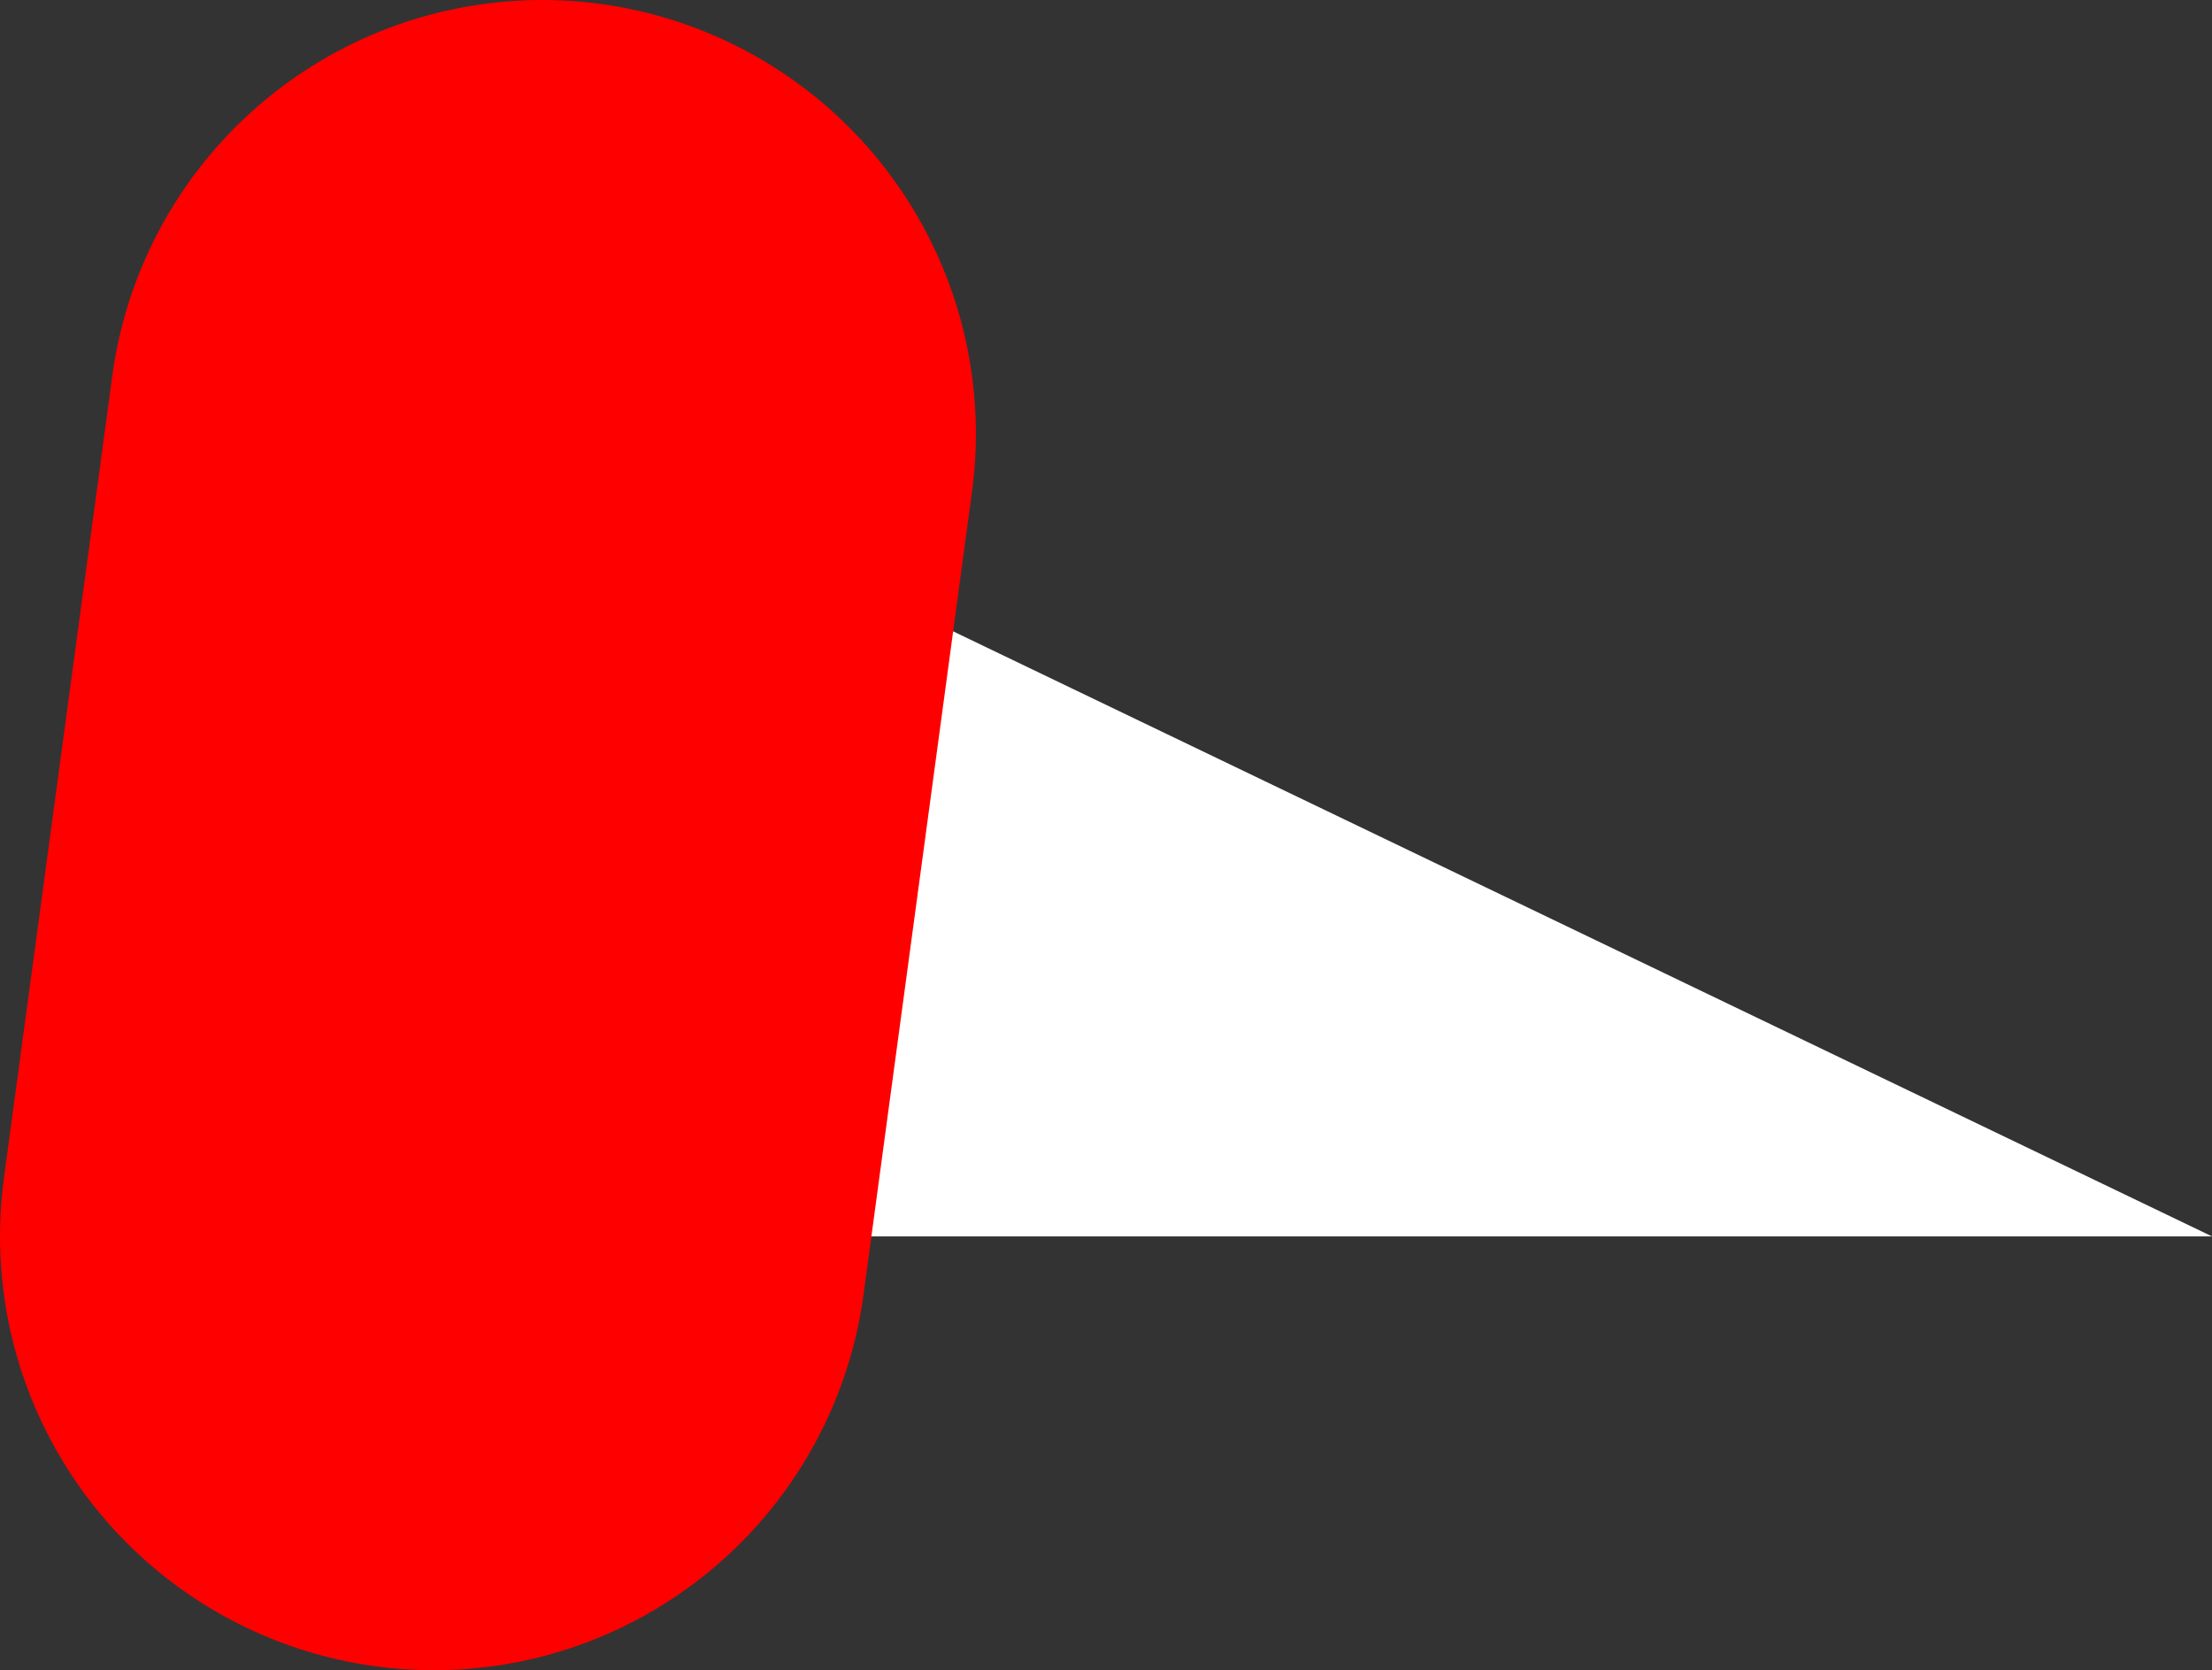
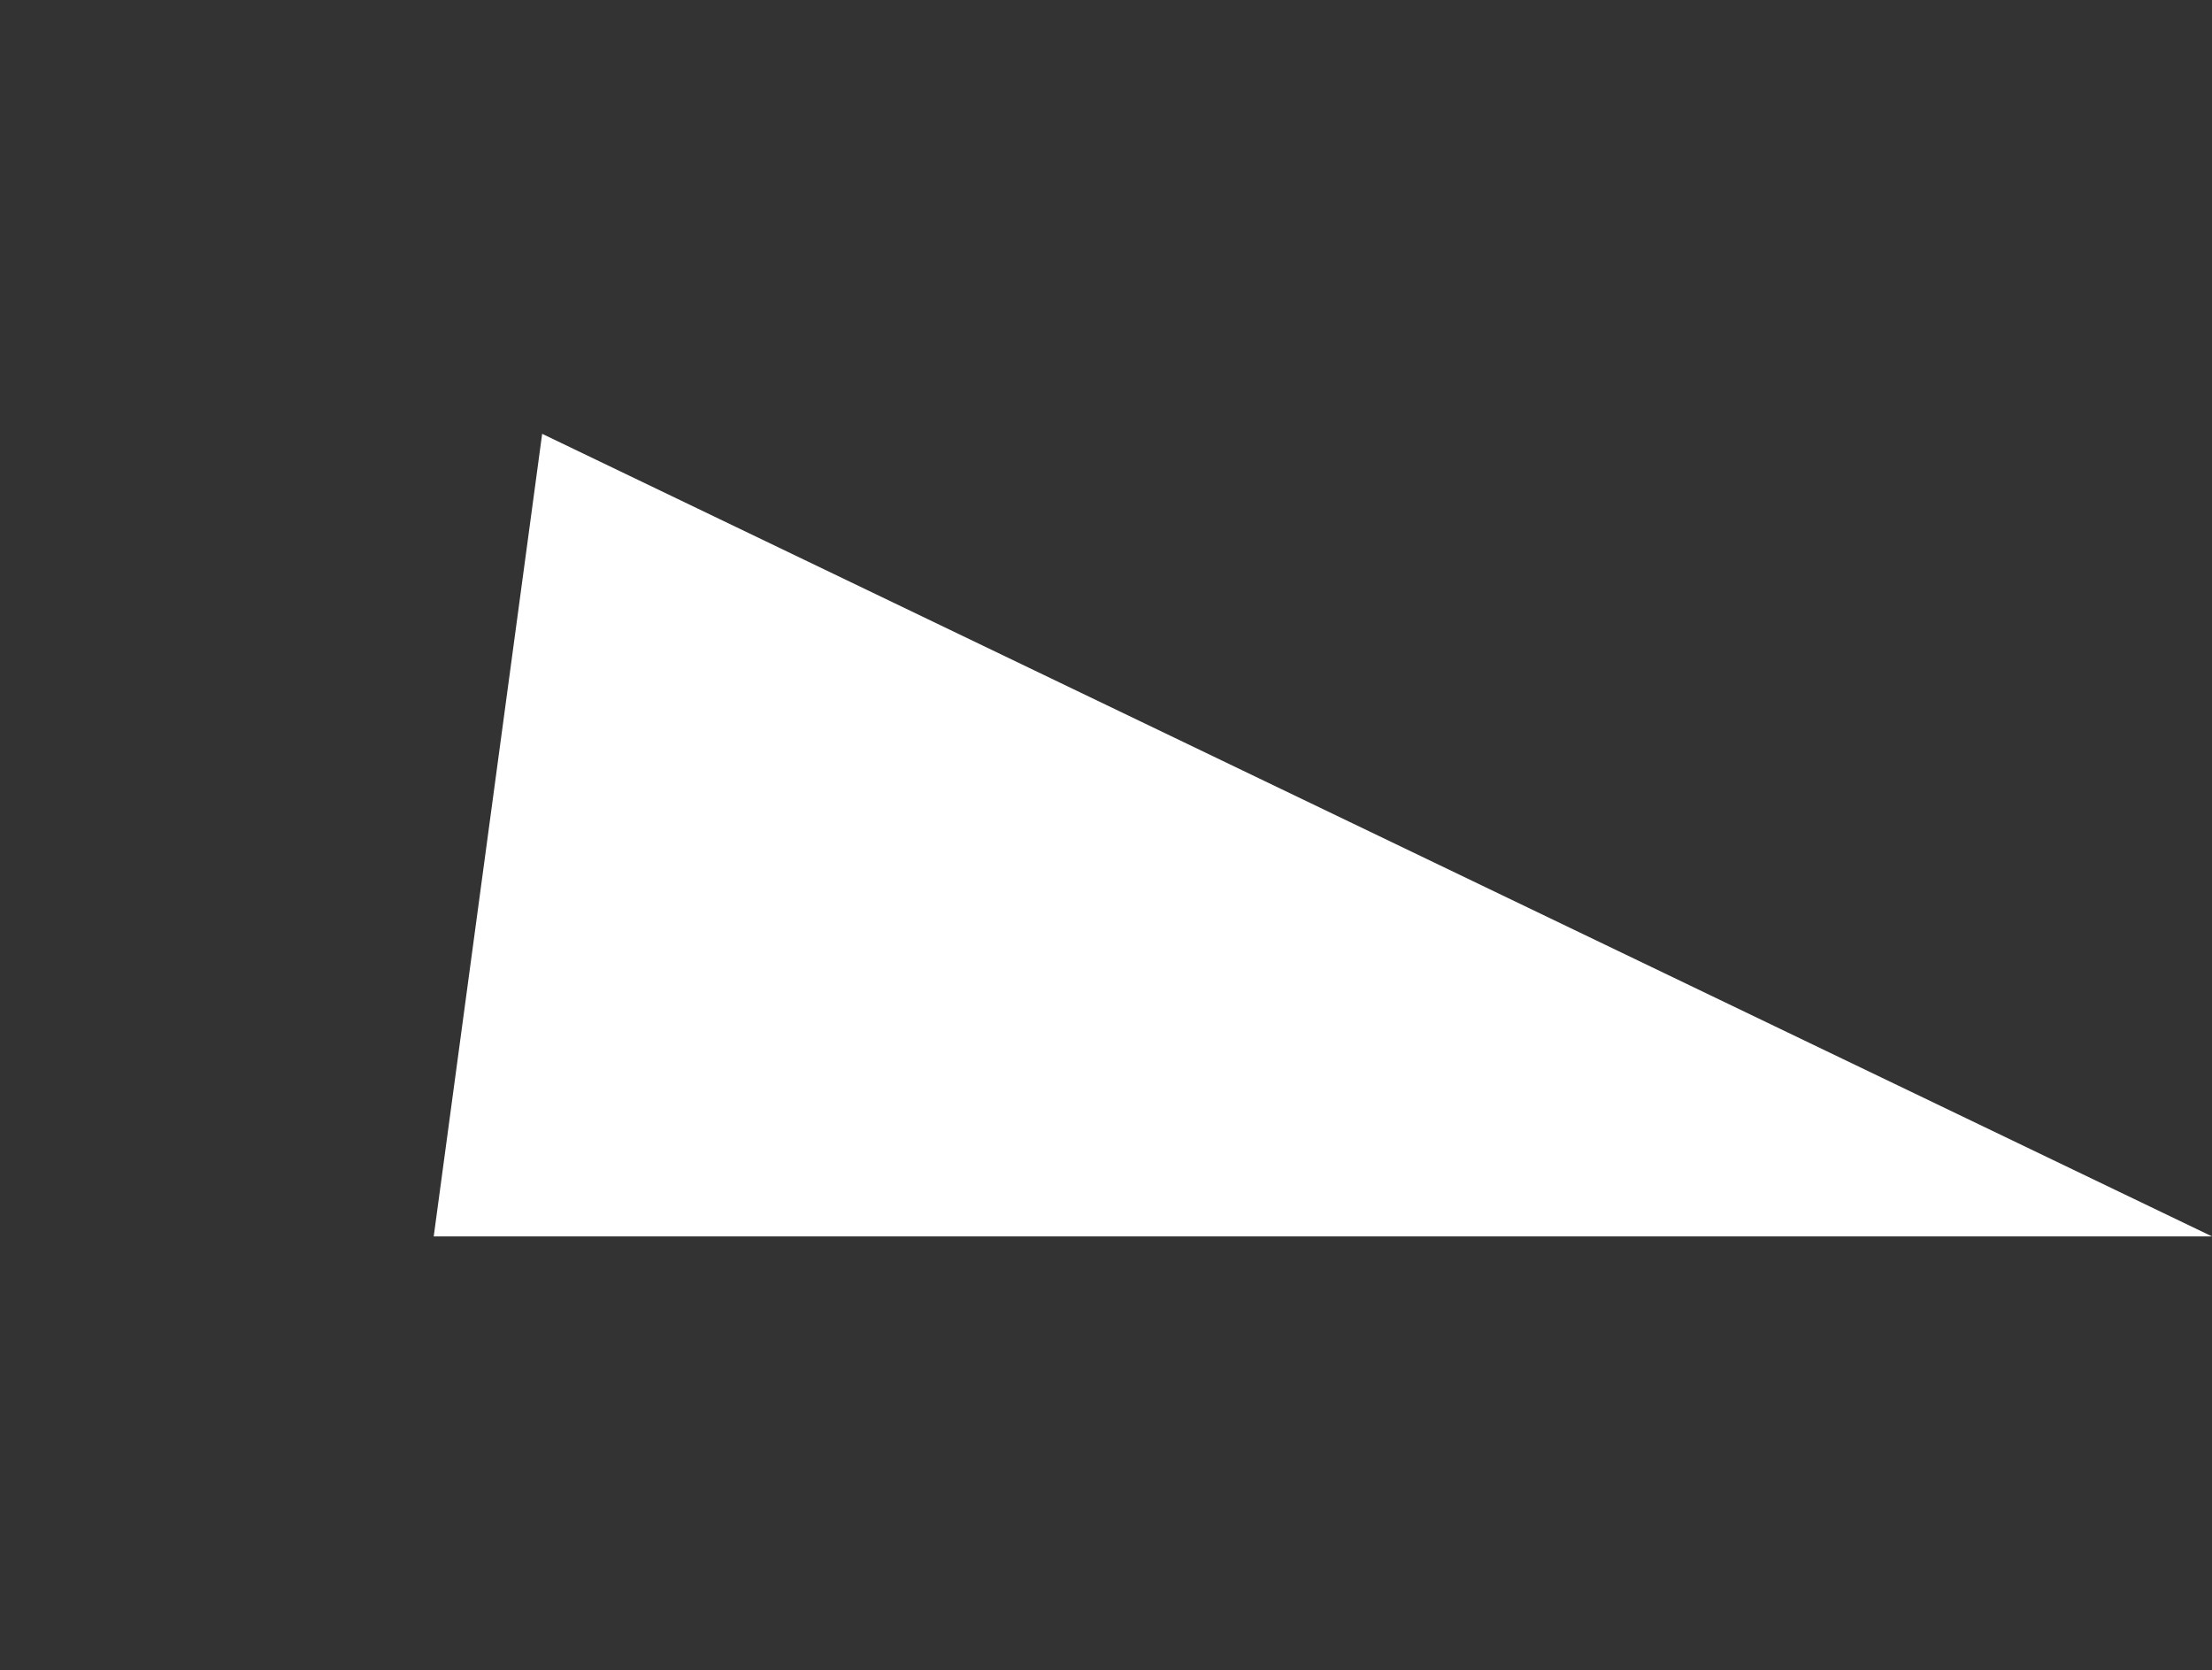
<svg xmlns="http://www.w3.org/2000/svg" height="3.85px" width="5.1px">
  <rect width="100%" height="100%" fill="#333333" stroke="none" />
  <g transform="matrix(1.0, 0.0, 0.0, 1.0, -334.4, -367.55)">
    <path d="M335.4 370.4 L335.65 368.55 339.5 370.4 335.4 370.4" fill="#ffffff" fill-rule="evenodd" stroke="none" />
-     <path d="M335.65 368.55 L335.4 370.4" fill="none" stroke="#ff0000" stroke-linecap="round" stroke-linejoin="round" stroke-width="2.0" />
  </g>
</svg>